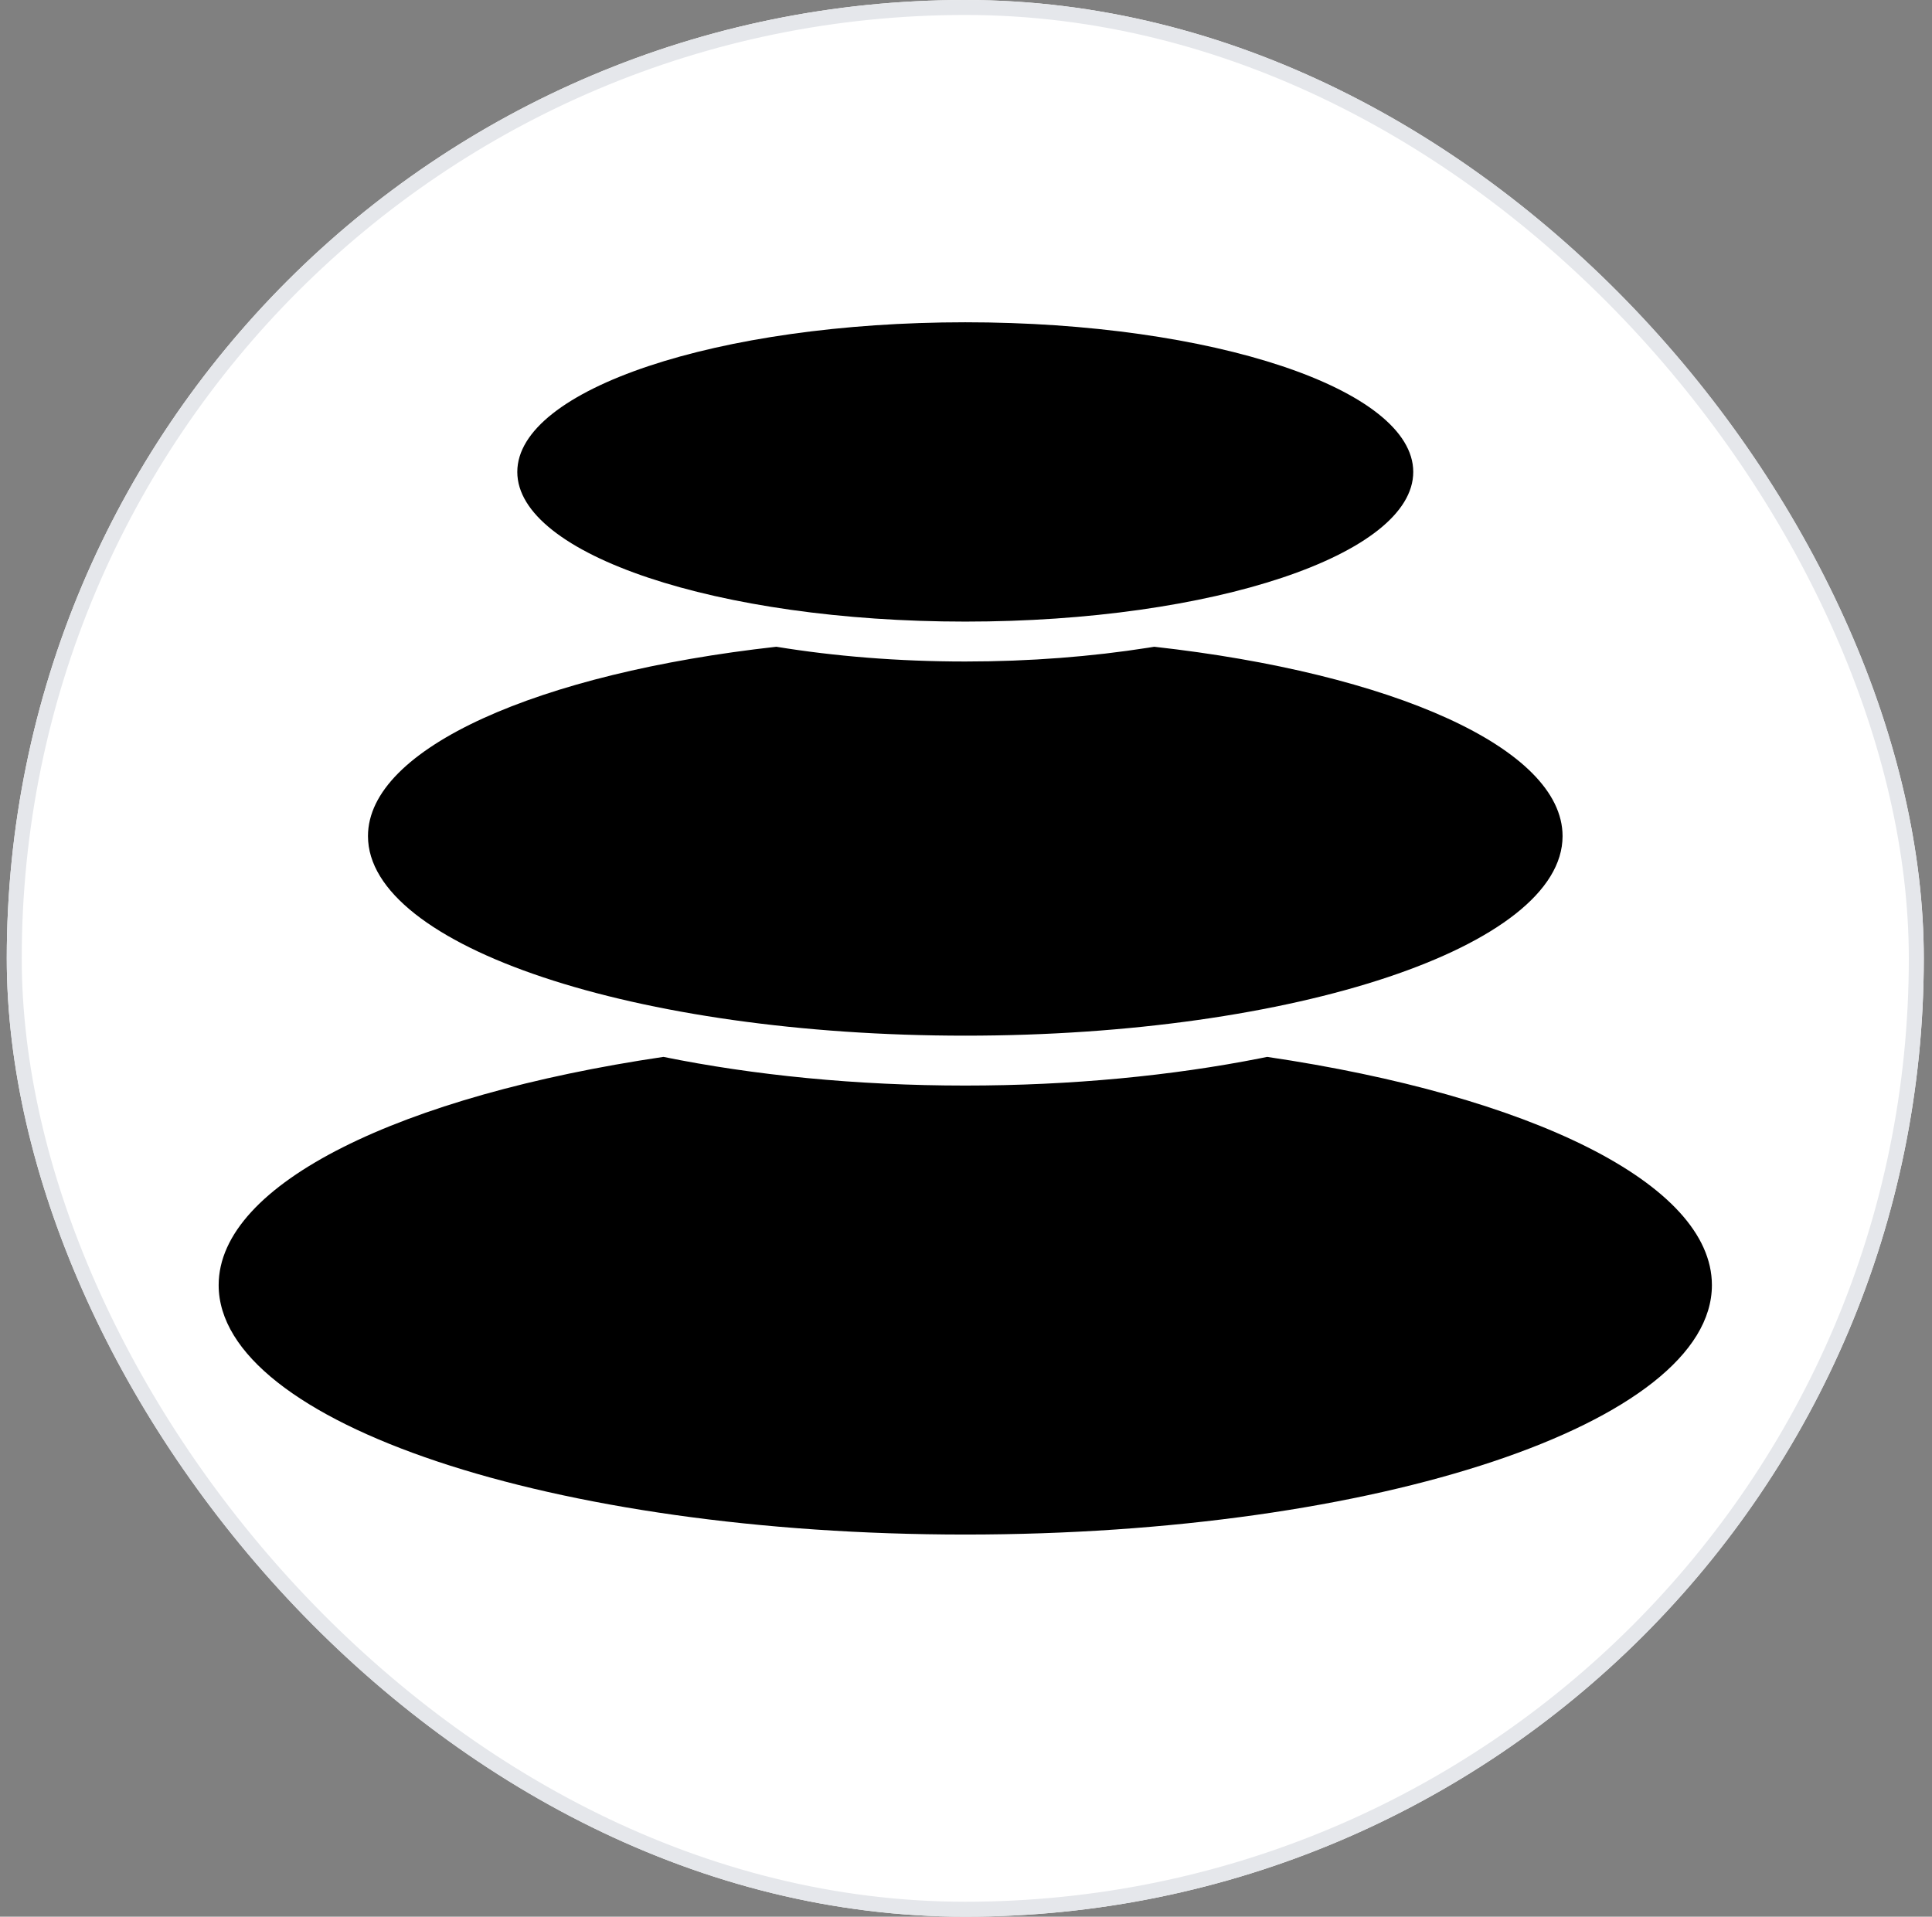
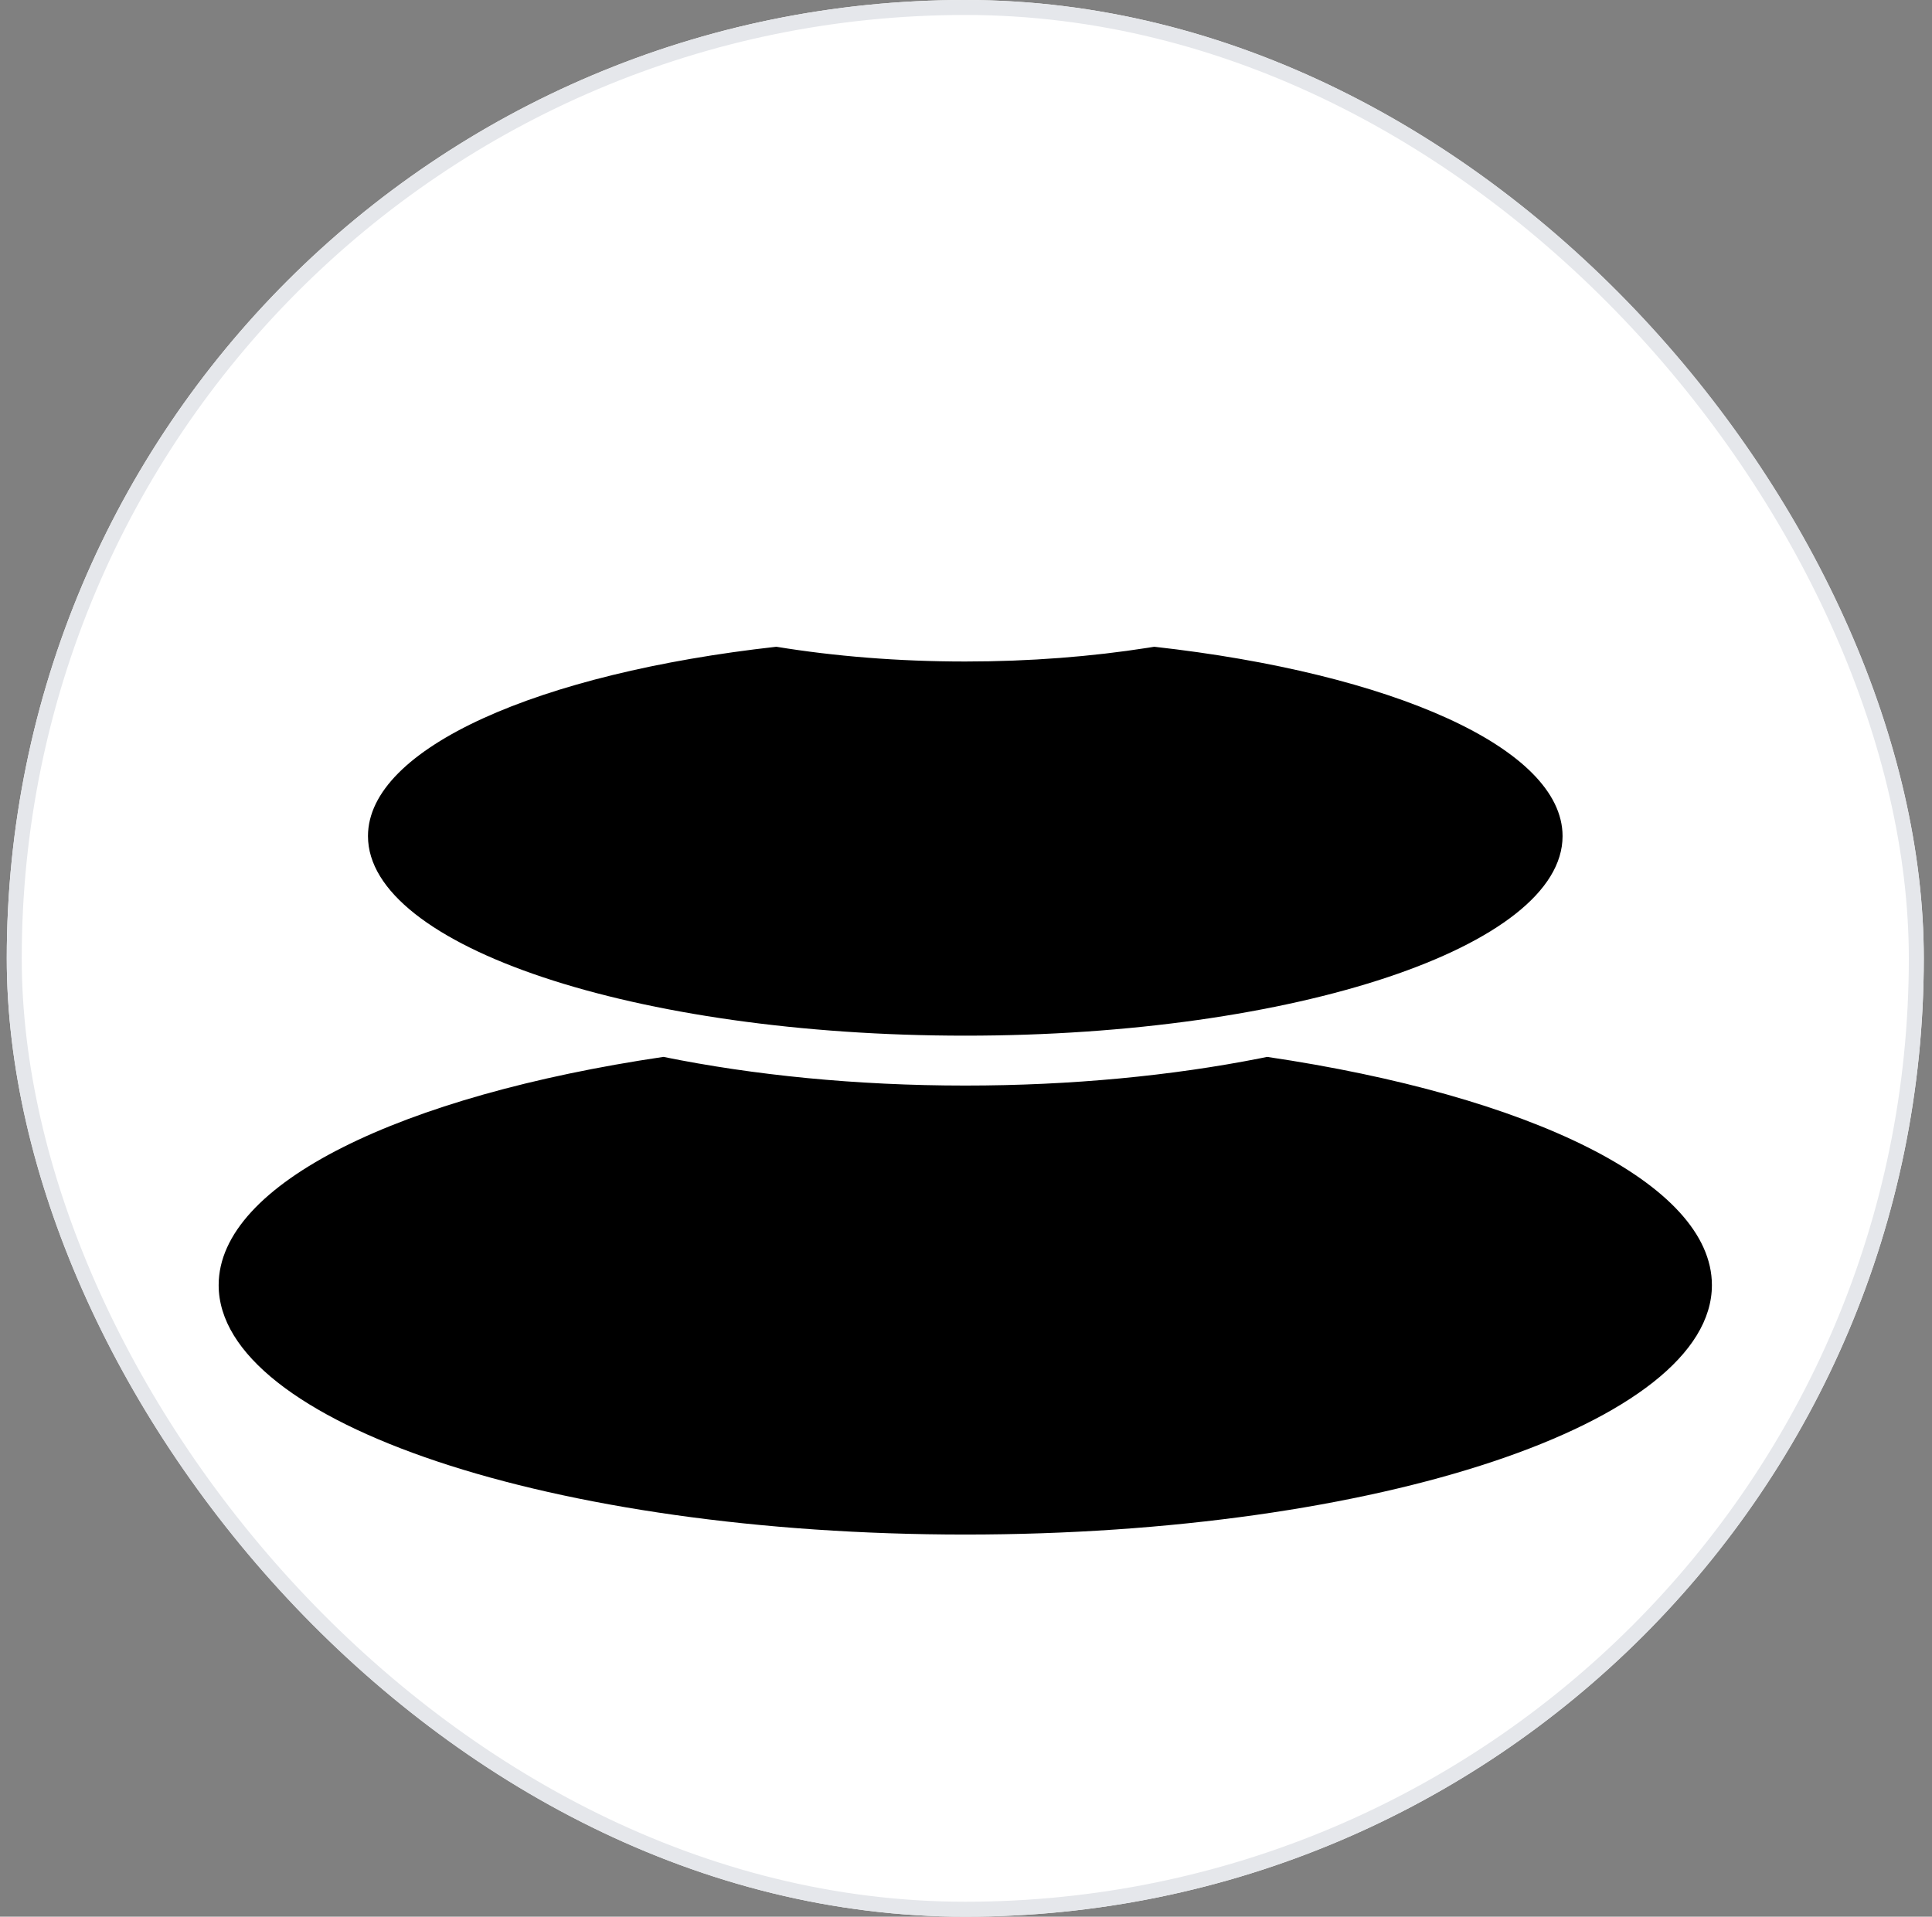
<svg xmlns="http://www.w3.org/2000/svg" width="129" height="128" viewBox="0 0 129 128" fill="none">
  <rect x="0" y="0" width="129" height="128" fill="#808080" stroke="none" />
  <g clip-path="url(#clip0_404_64)">
    <rect x="0.452" width="128" height="128" rx="64" fill="white" />
    <path fill-rule="evenodd" clip-rule="evenodd" d="M84.608 70.58C102.099 73.167 114.304 79.017 114.304 85.821C114.304 95.02 91.984 102.479 64.452 102.479C36.919 102.479 14.6 95.02 14.6 85.821C14.6 79.017 26.804 73.167 44.296 70.58C50.304 71.802 57.166 72.495 64.452 72.495C71.555 72.495 78.255 71.837 84.154 70.672L84.608 70.58ZM77.069 43.191C92.911 44.955 104.333 49.95 104.333 55.837C104.333 63.197 86.478 69.163 64.452 69.163C42.426 69.163 24.57 63.197 24.57 55.837C24.57 49.95 35.992 44.955 51.835 43.191C55.715 43.826 59.978 44.176 64.452 44.176C68.769 44.176 72.89 43.849 76.66 43.257L77.069 43.191Z" fill="black" />
-     <path d="M64.452 41.511C80.971 41.511 94.363 37.036 94.363 31.516C94.363 25.996 80.971 21.522 64.452 21.522C47.932 21.522 34.54 25.996 34.54 31.516C34.54 37.036 47.932 41.511 64.452 41.511Z" fill="black" />
  </g>
  <rect x="0.952" y="0.5" width="127" height="127" rx="63.5" stroke="#E5E7EB" />
  <defs>
    <clipPath id="clip0_404_64">
      <rect x="0.452" width="128" height="128" rx="64" fill="white" />
    </clipPath>
  </defs>
</svg>